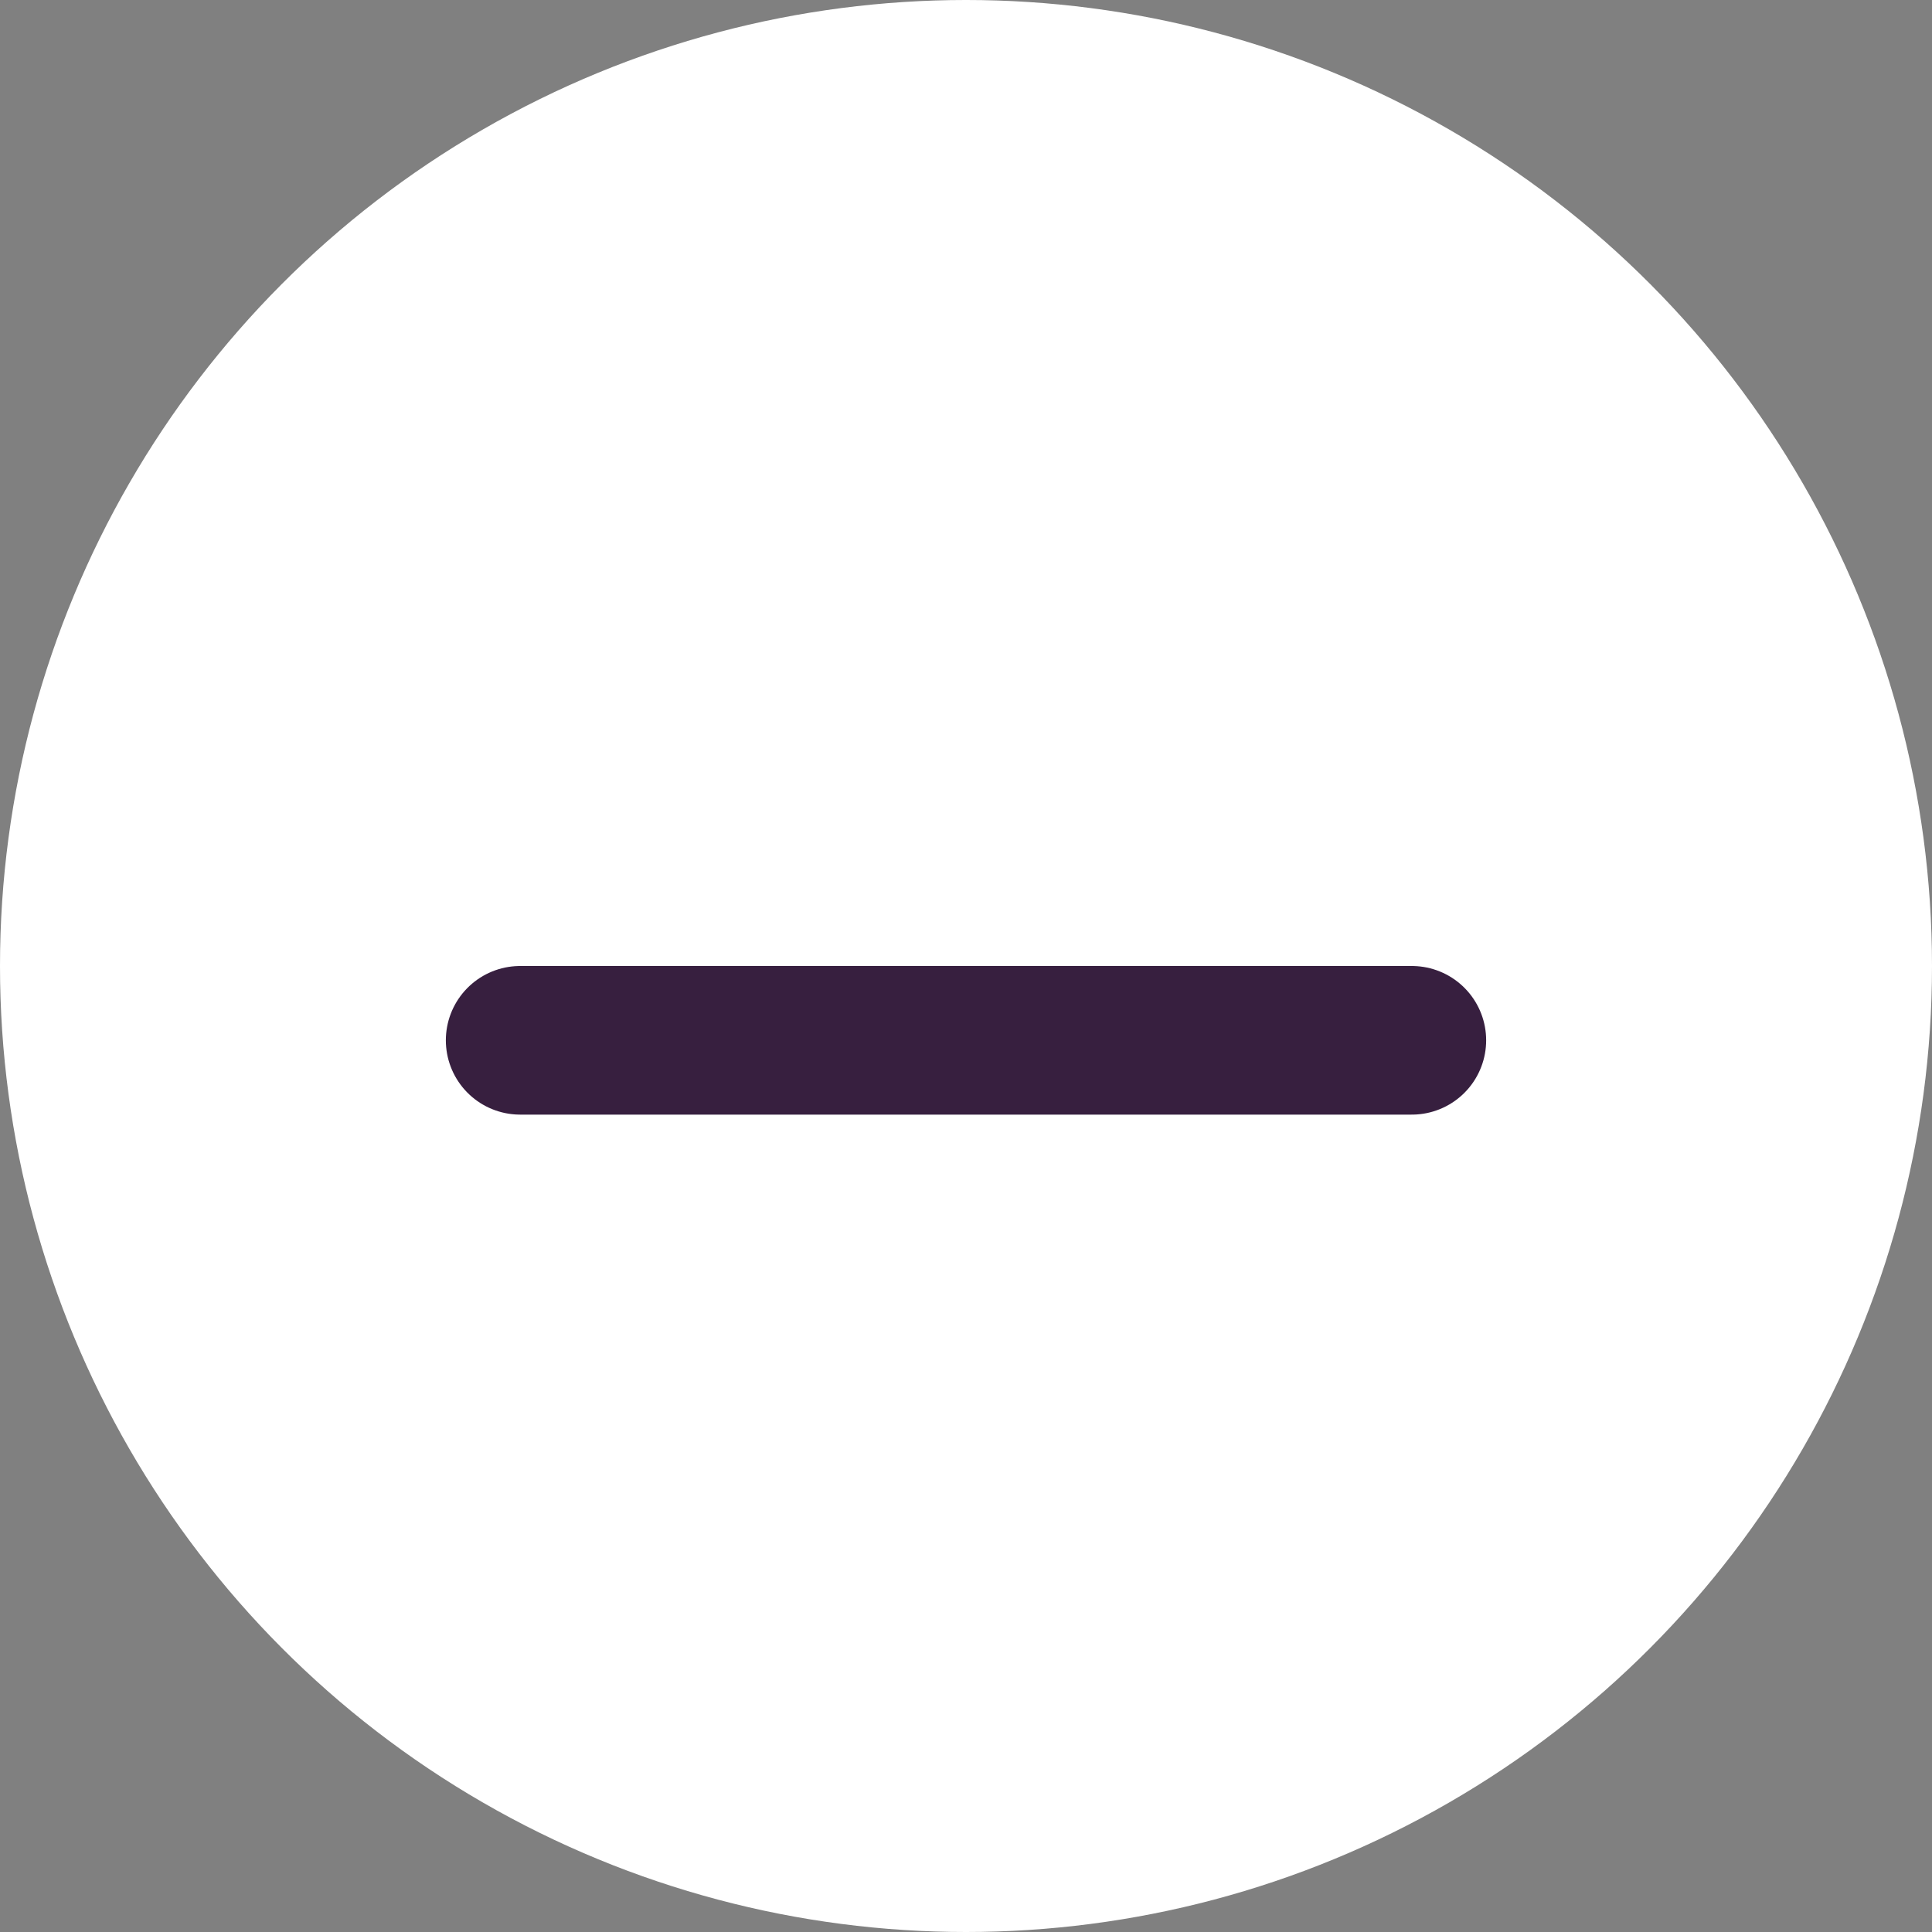
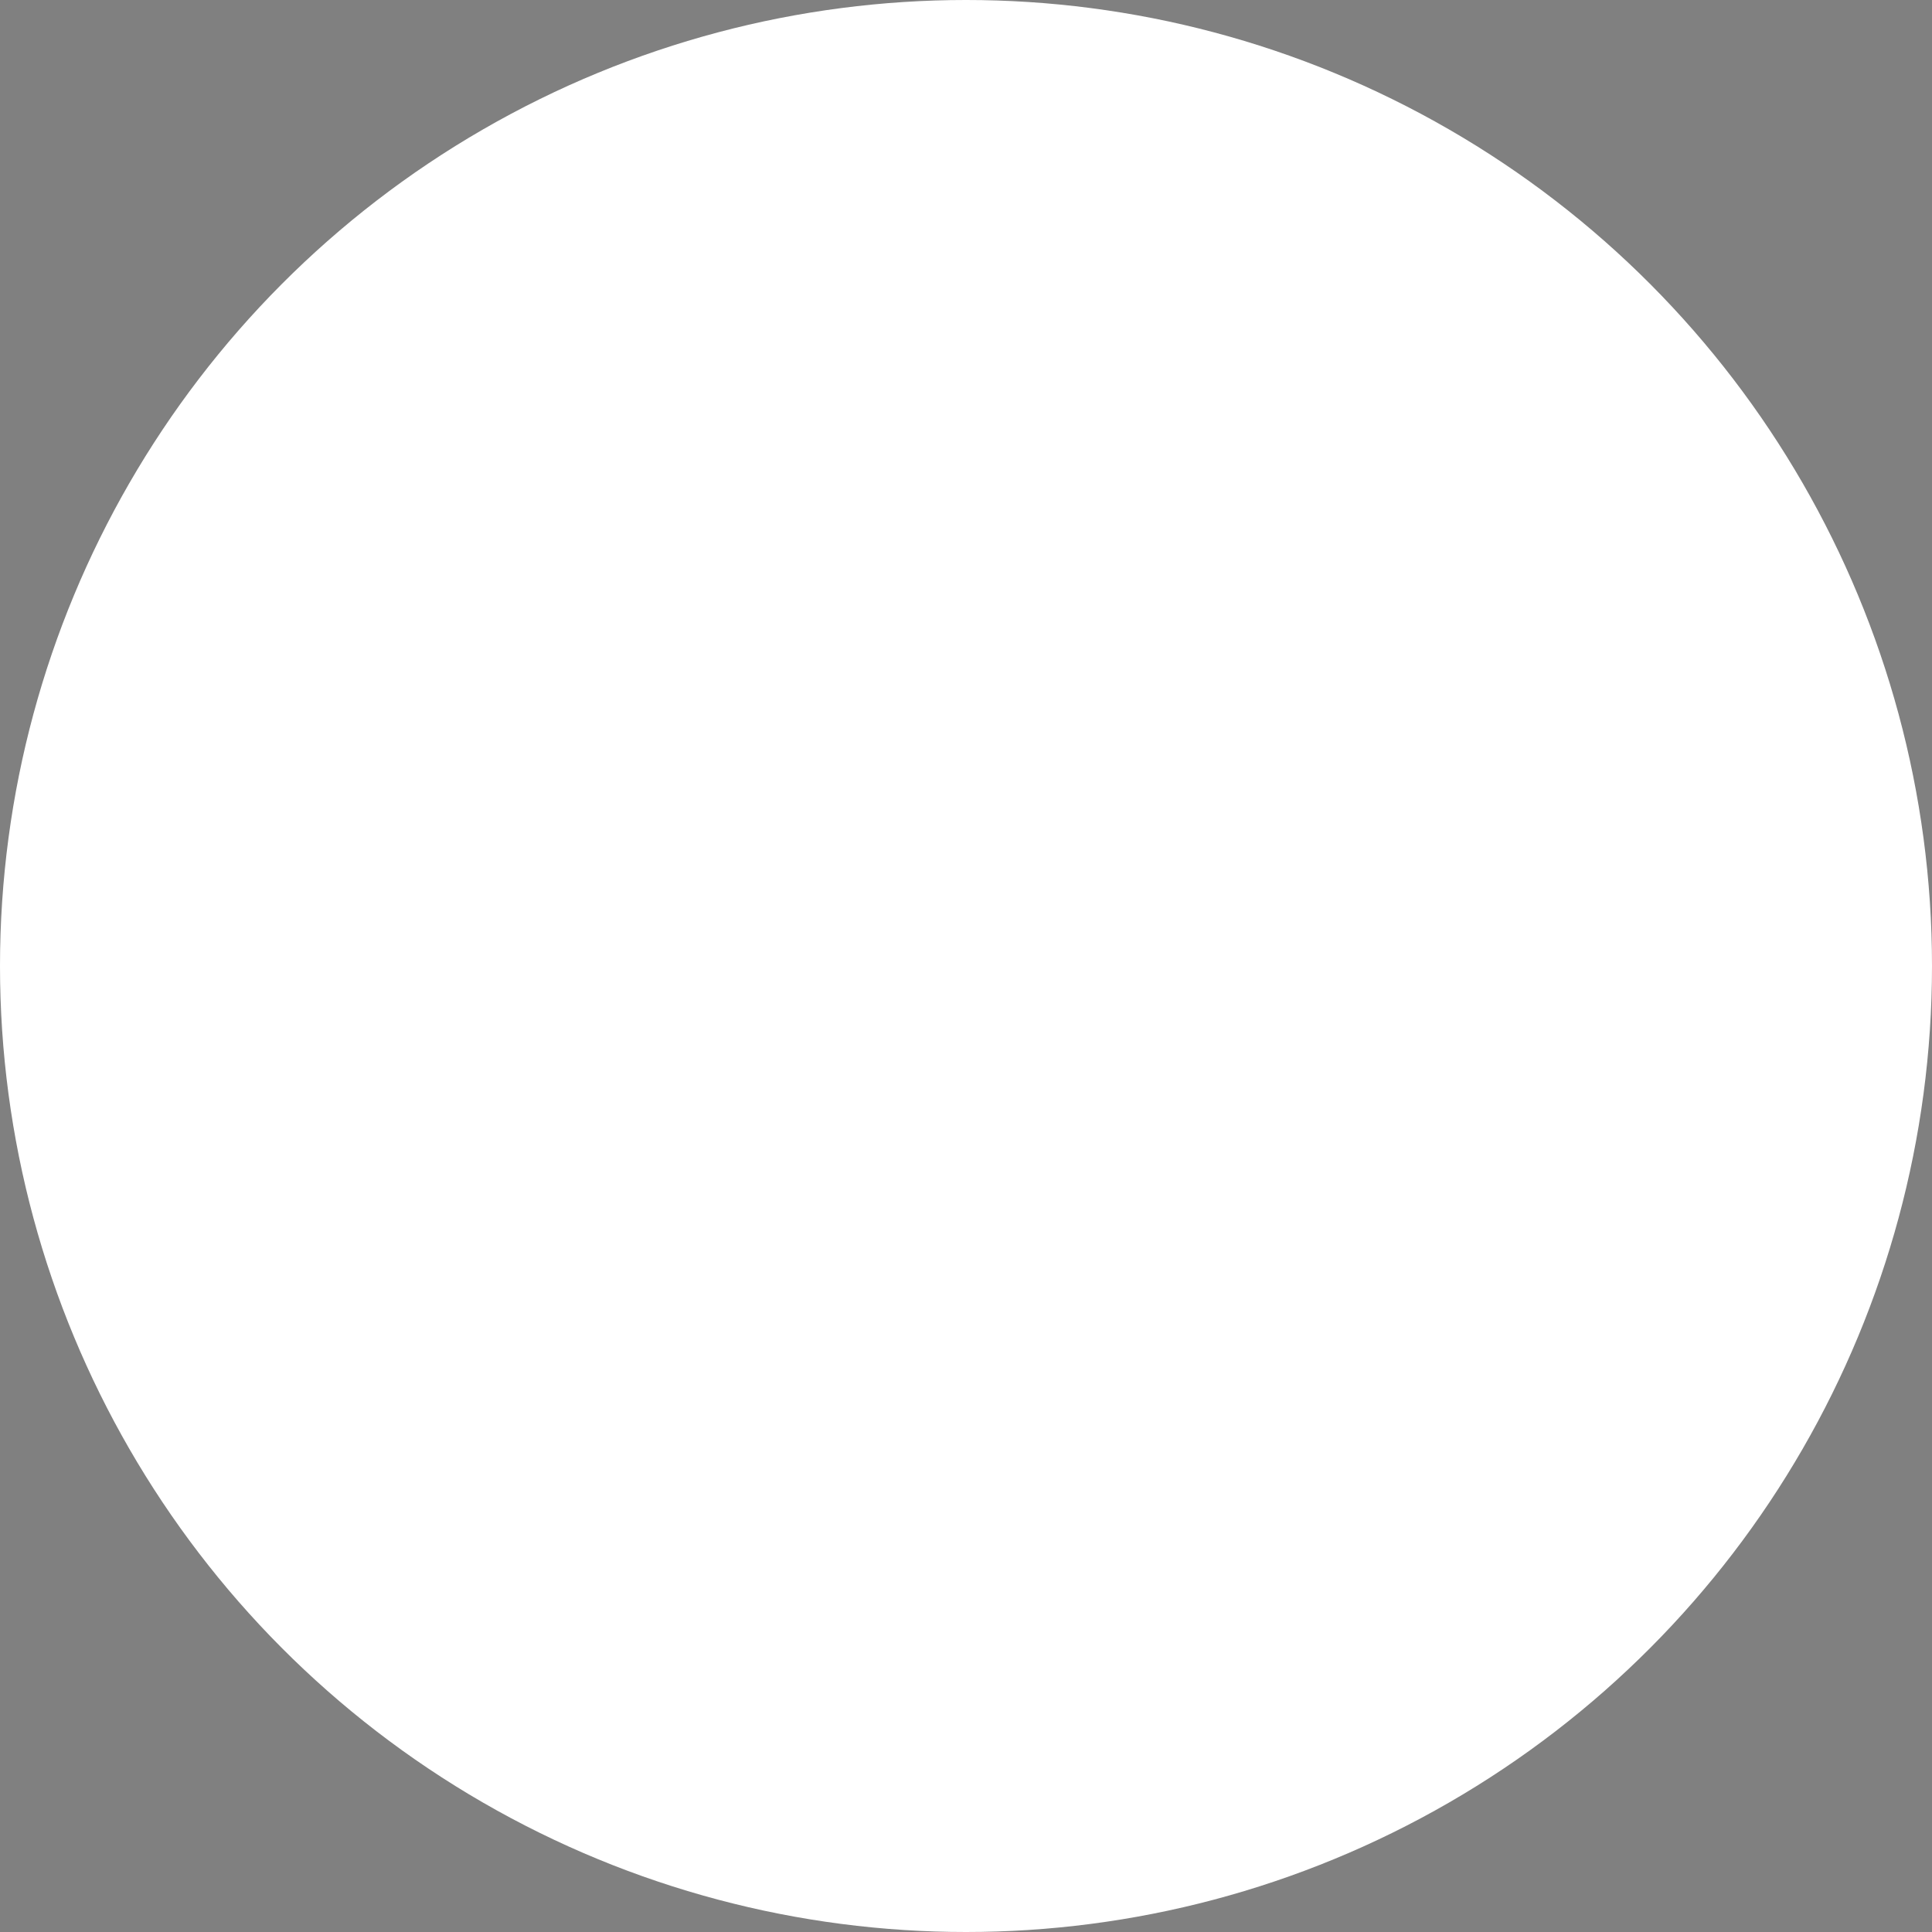
<svg xmlns="http://www.w3.org/2000/svg" width="26" height="26" viewBox="0 0 26 26" fill="none">
  <rect x="0" y="0" width="26" height="26" fill="#808080" stroke="none" />
  <circle cx="13" cy="13" r="13" fill="white" />
-   <line x1="19" y1="14" x2="7" y2="14" stroke="#371F3F" stroke-width="2" stroke-linecap="round" />
</svg>